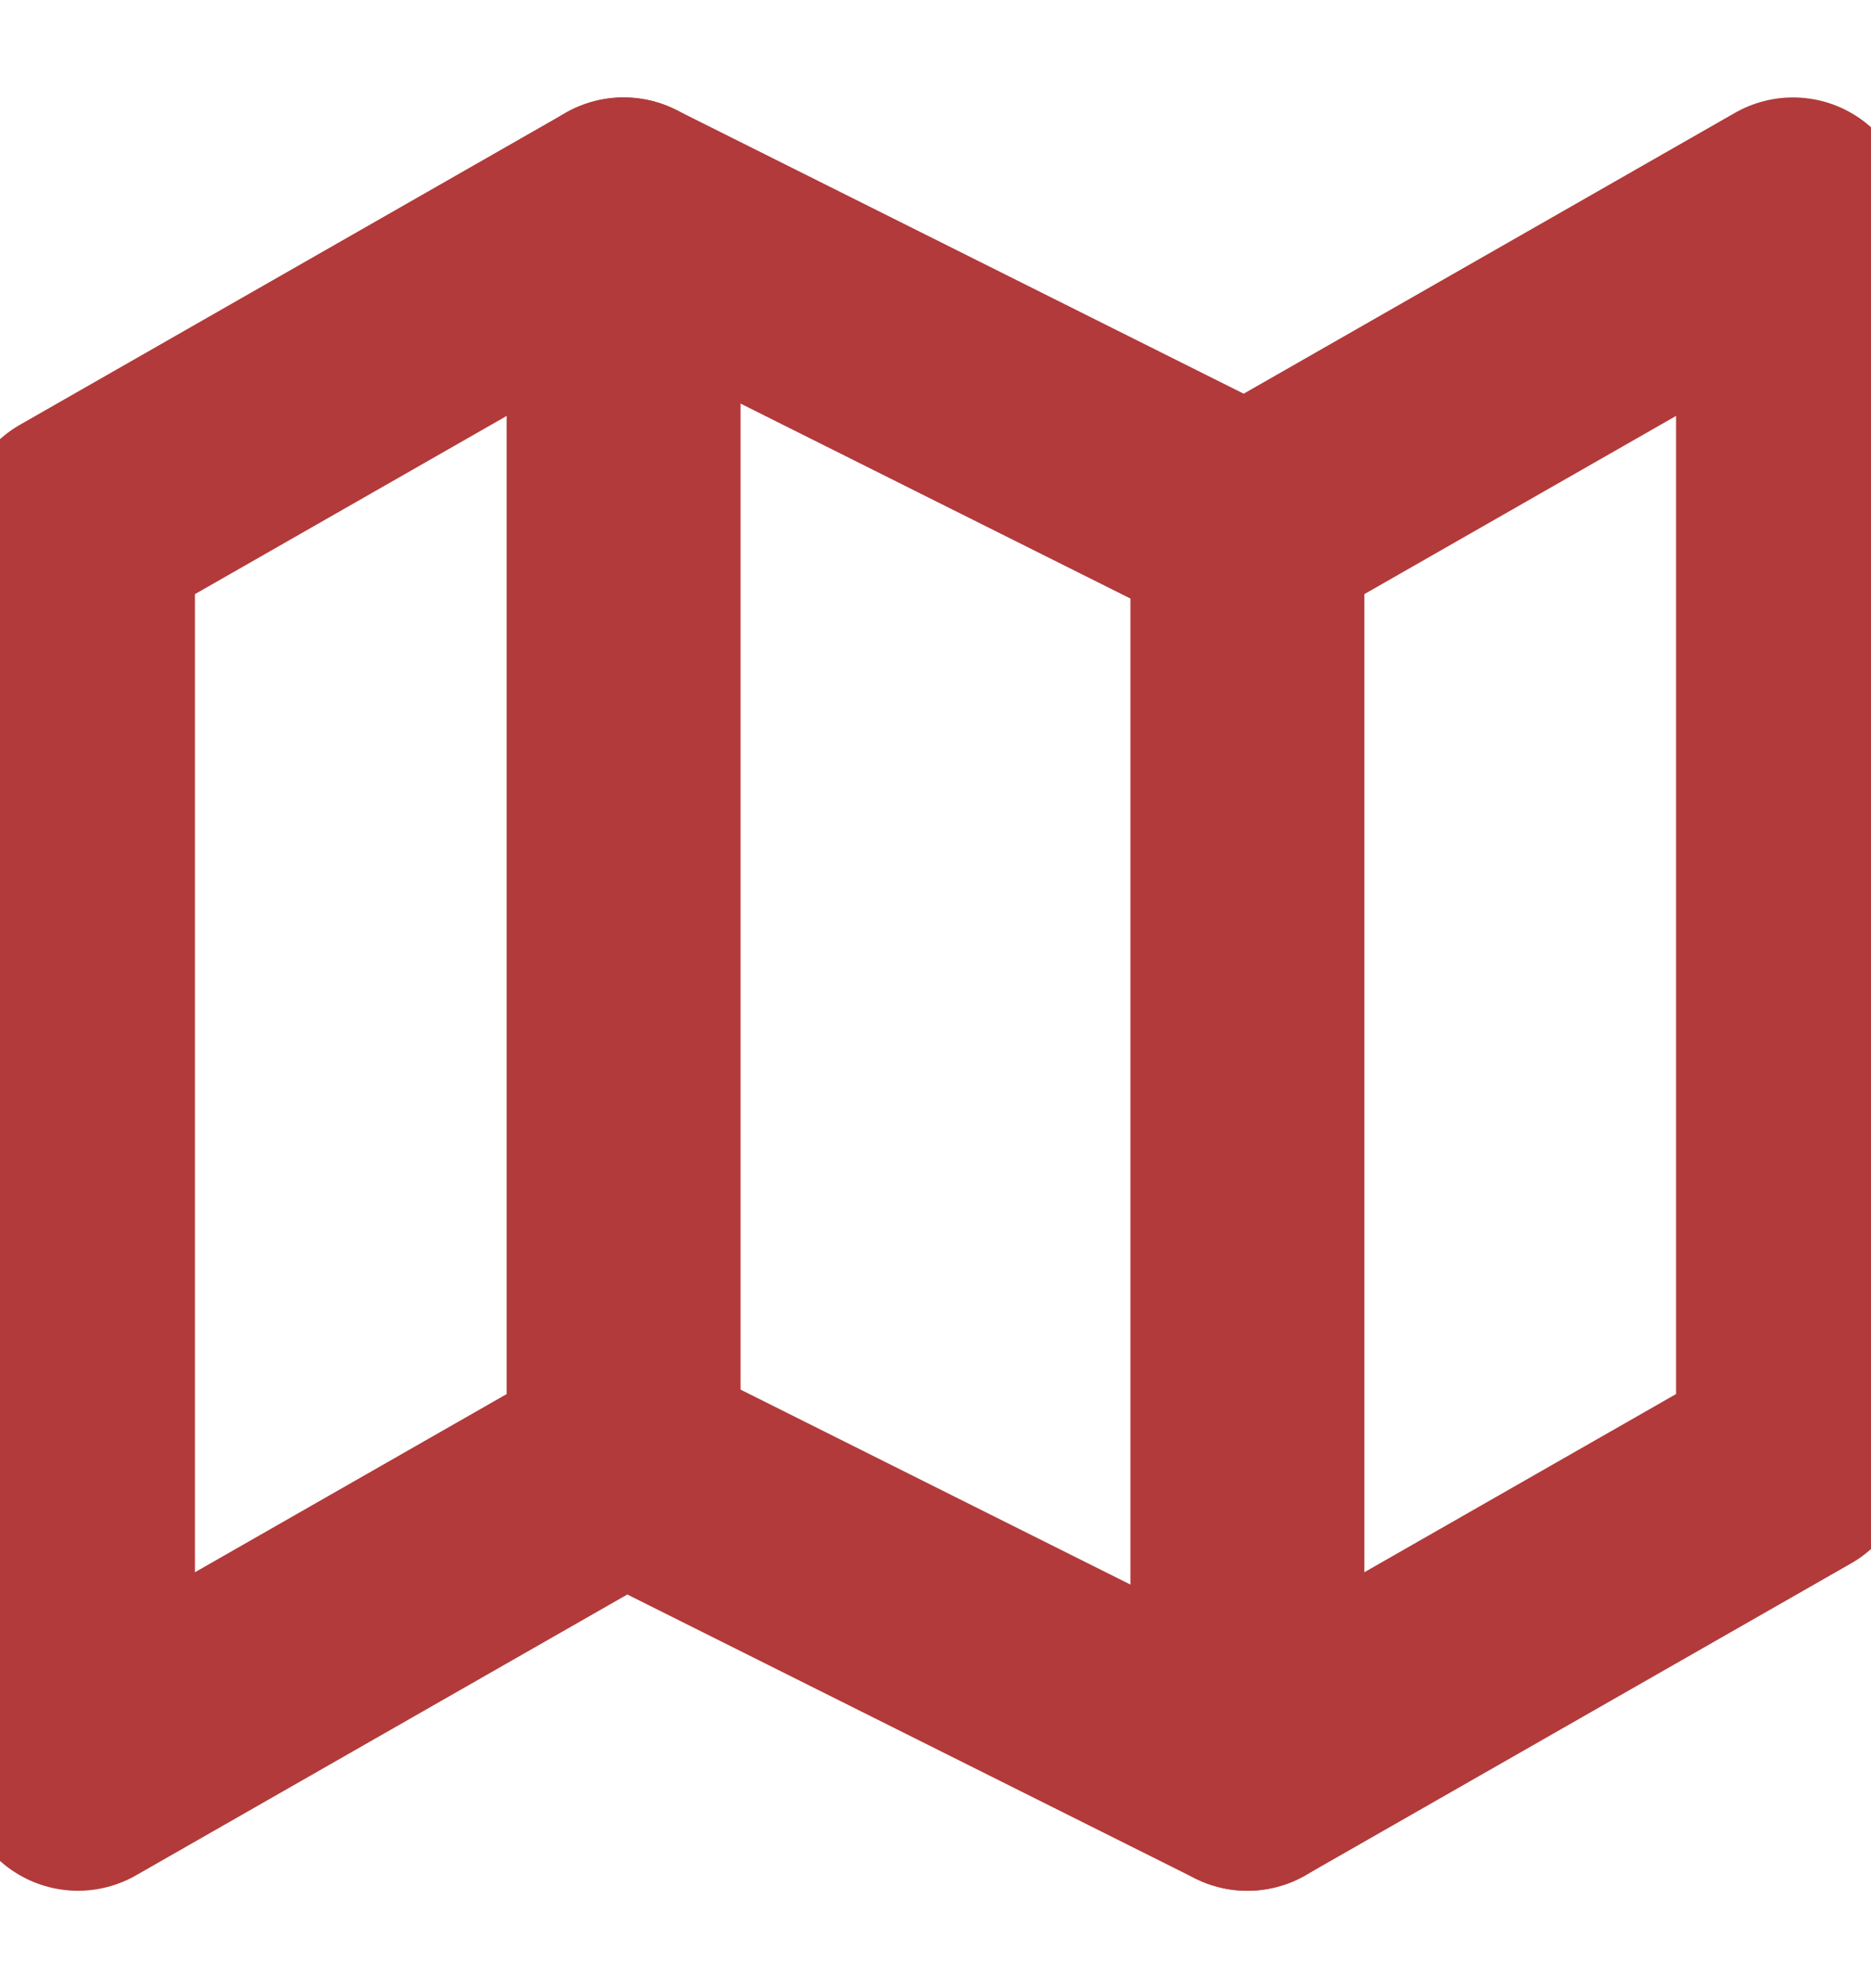
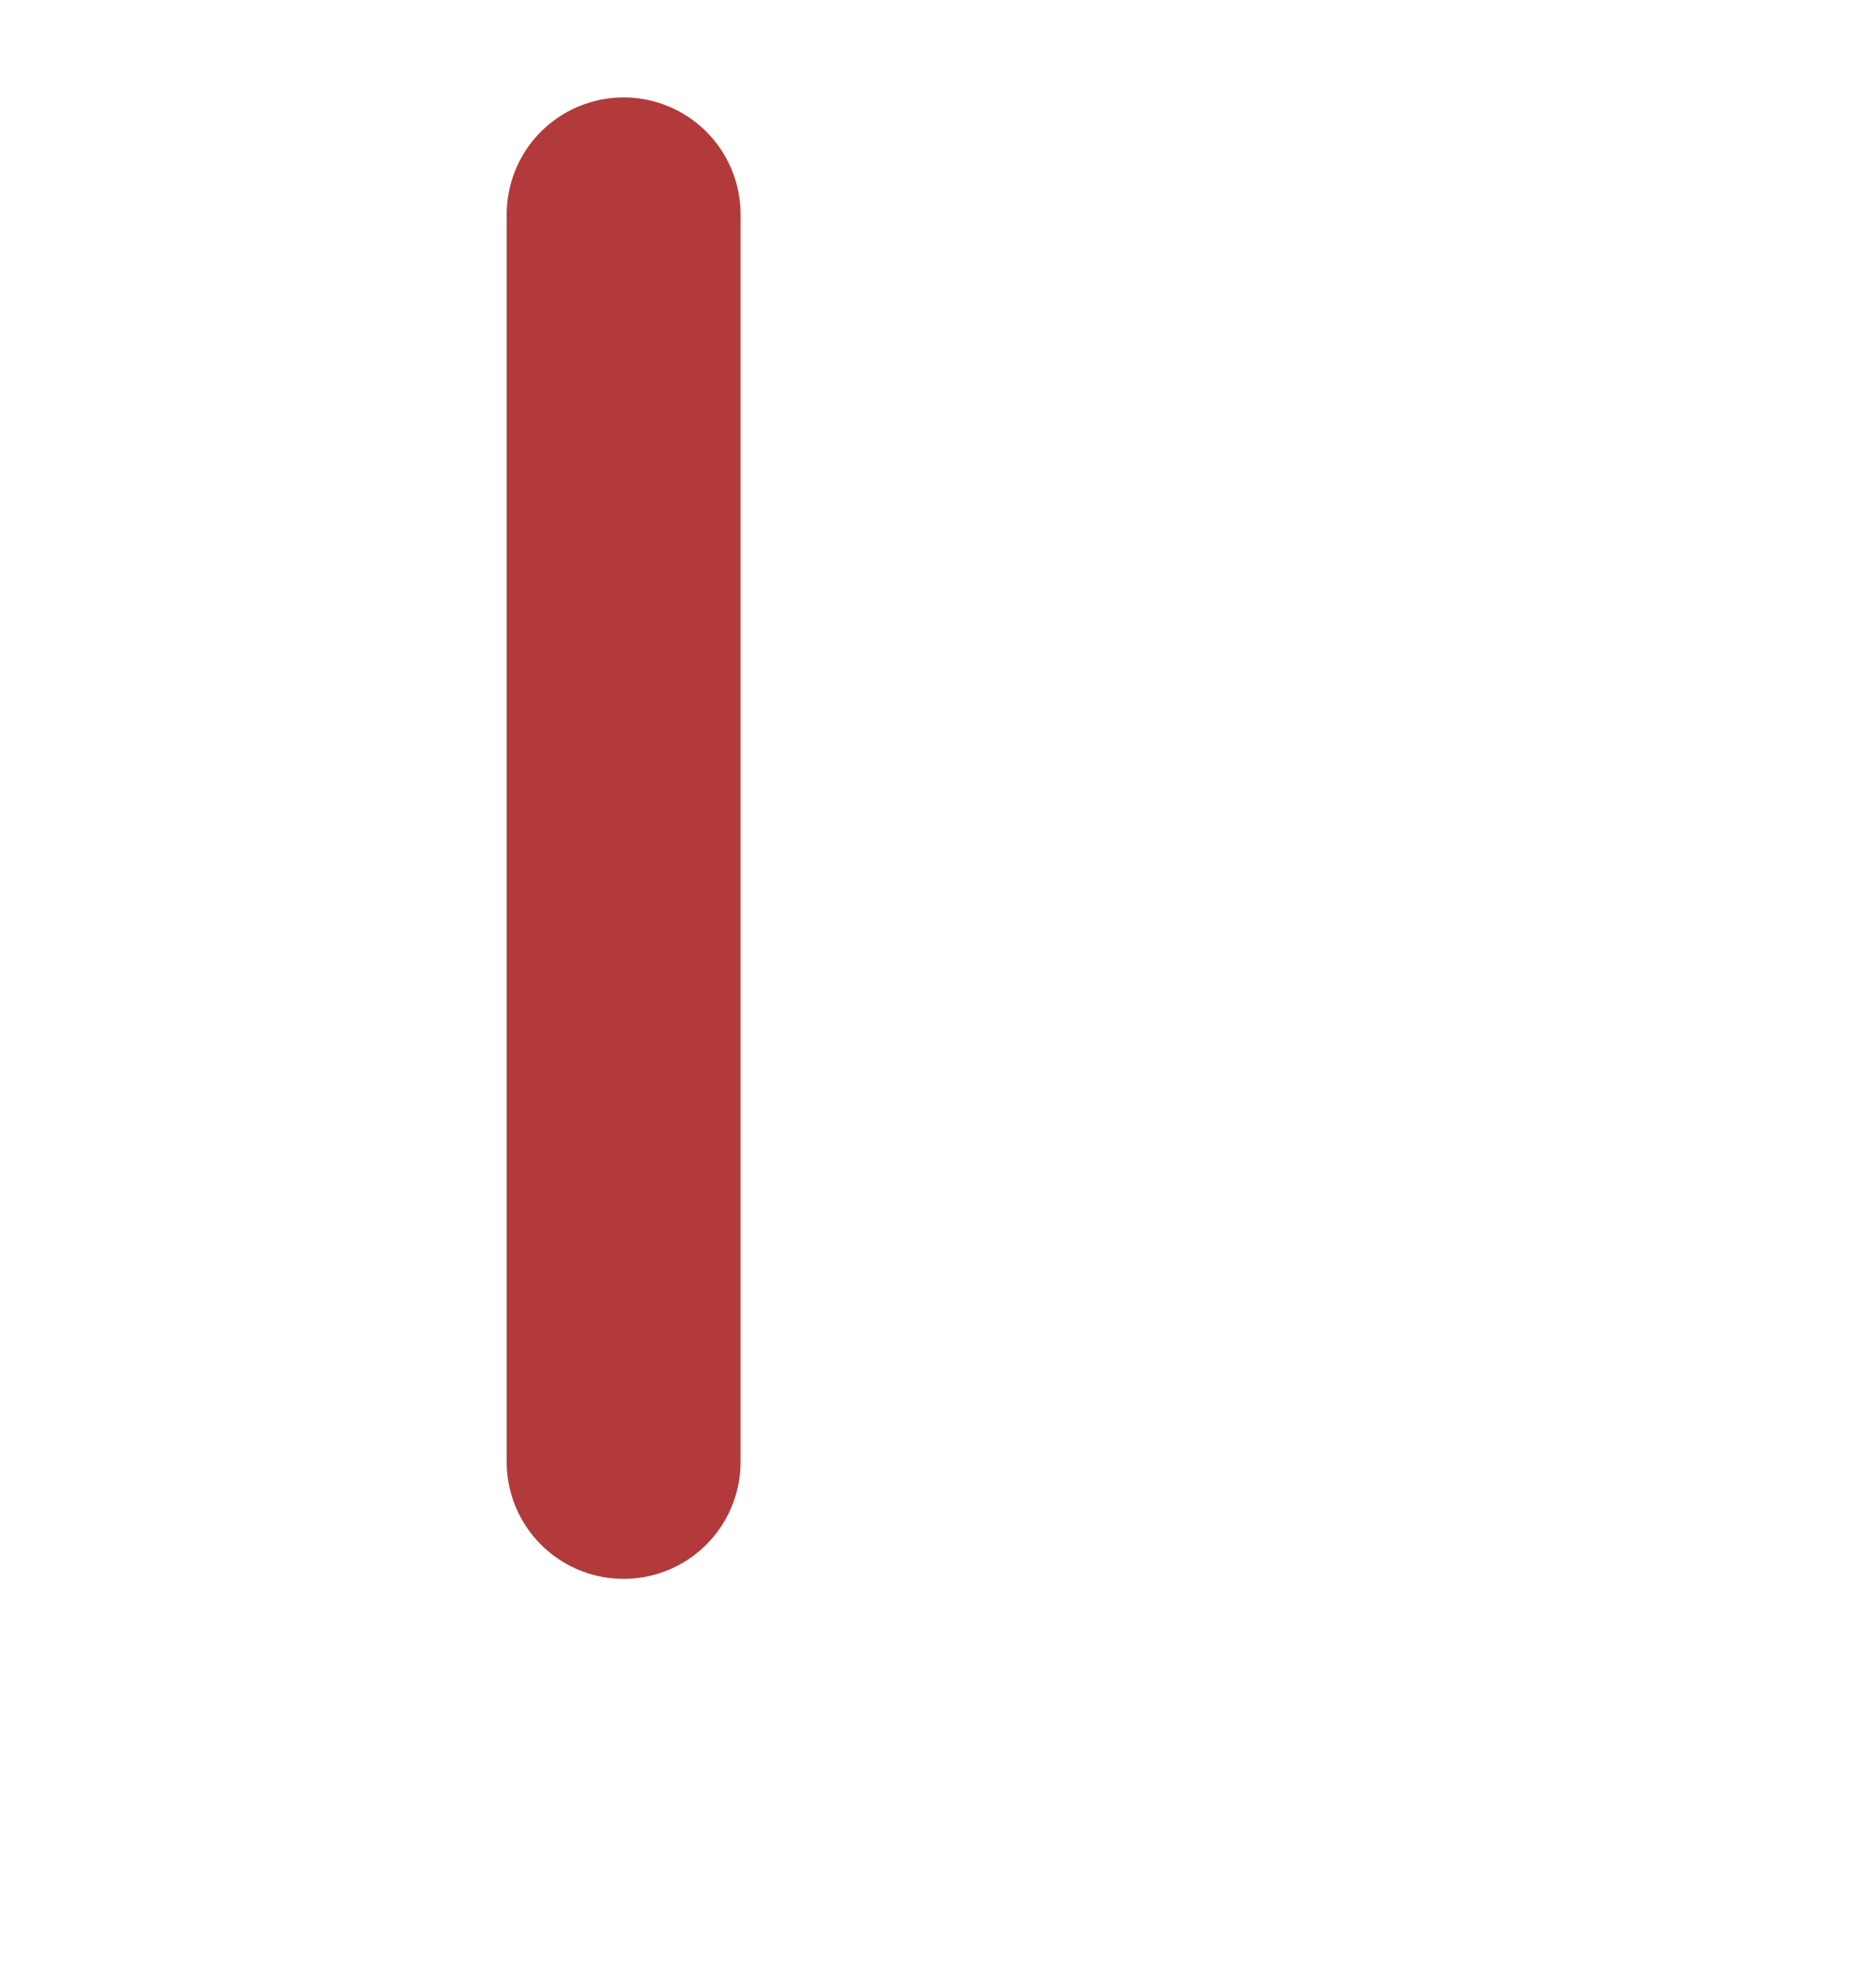
<svg xmlns="http://www.w3.org/2000/svg" width="16" height="17" viewBox="0 0 16 17" fill="none">
  <g clip-path="url(#clip0_16_1128)">
-     <path d="M0.667 4.5V15.167L5.333 12.5L10.667 15.167L15.333 12.5V1.833L10.667 4.5L5.333 1.833L0.667 4.5Z" stroke="#B23A3A" stroke-width="2" stroke-linecap="round" stroke-linejoin="round" />
-     <path d="M10.667 4.5V15.167" stroke="#B23A3A" stroke-width="2" stroke-linecap="round" stroke-linejoin="round" />
    <path d="M5.333 1.833V12.5" stroke="#B23A3A" stroke-width="2" stroke-linecap="round" stroke-linejoin="round" />
  </g>
  <defs>
    <clipPath id="clip0_16_1128">
      <rect width="16" height="16" fill="white" transform="translate(0 0.5)" />
    </clipPath>
  </defs>
</svg>